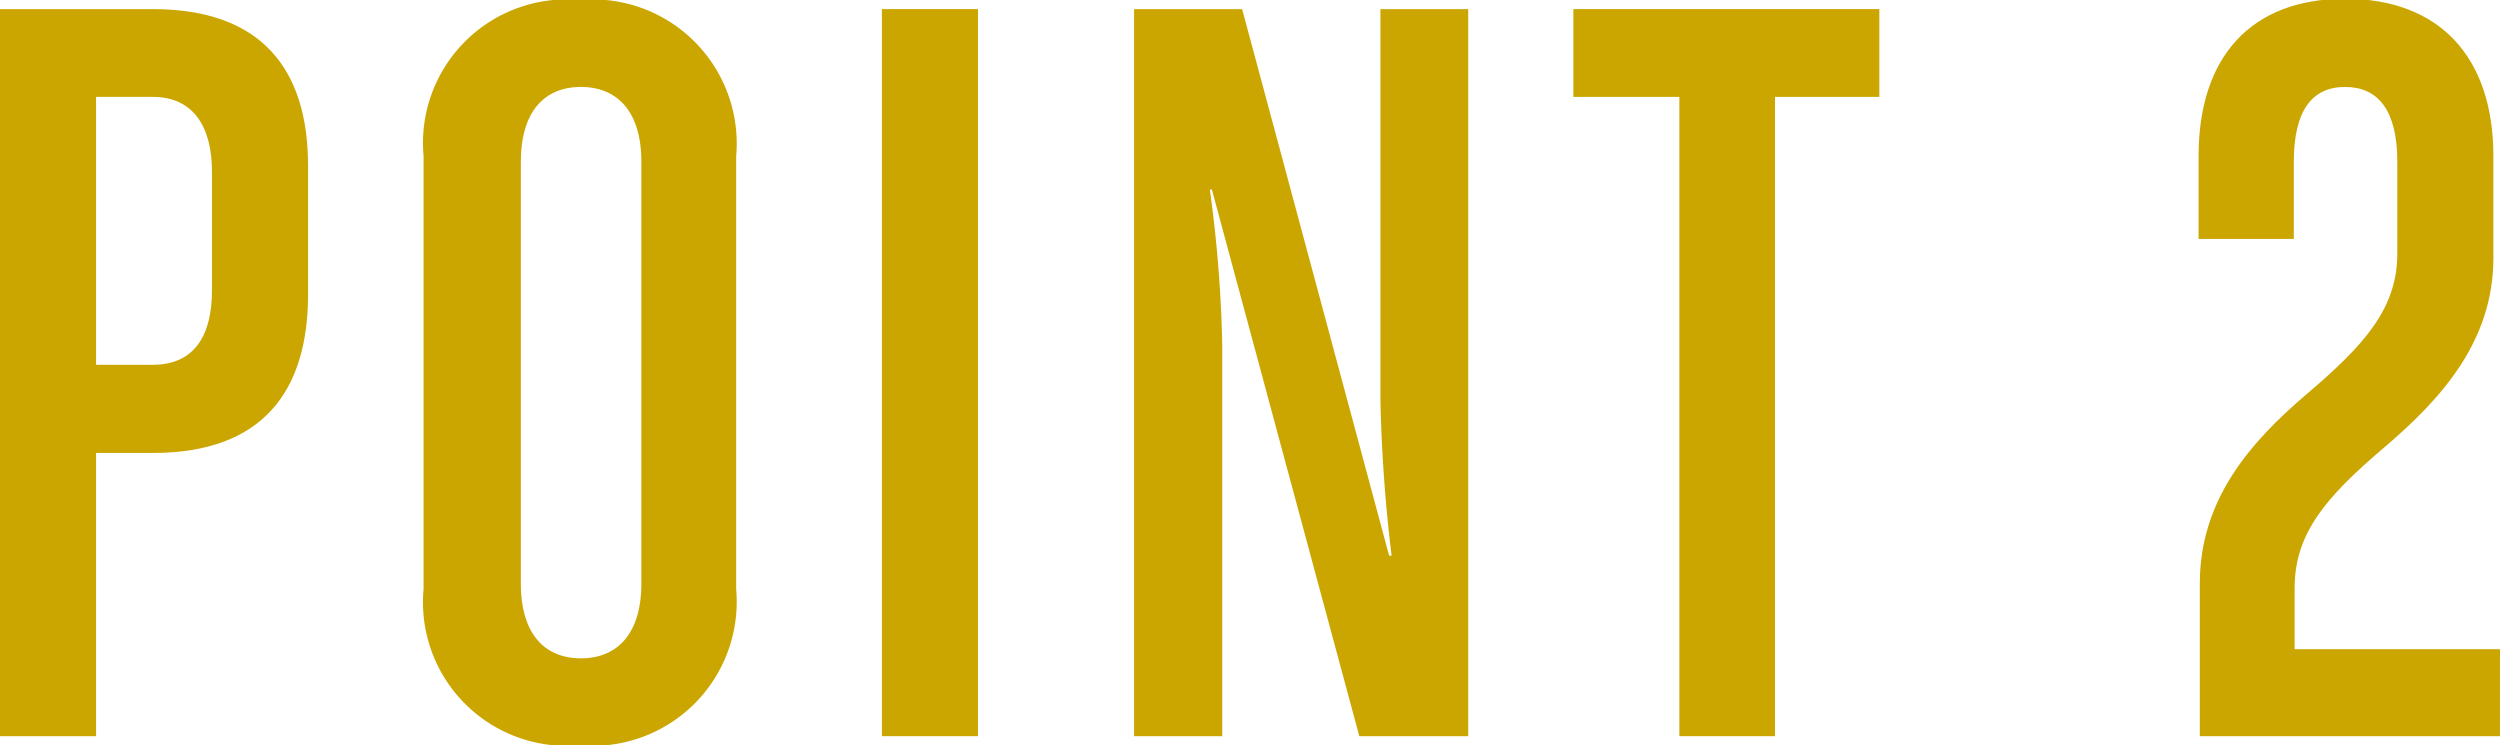
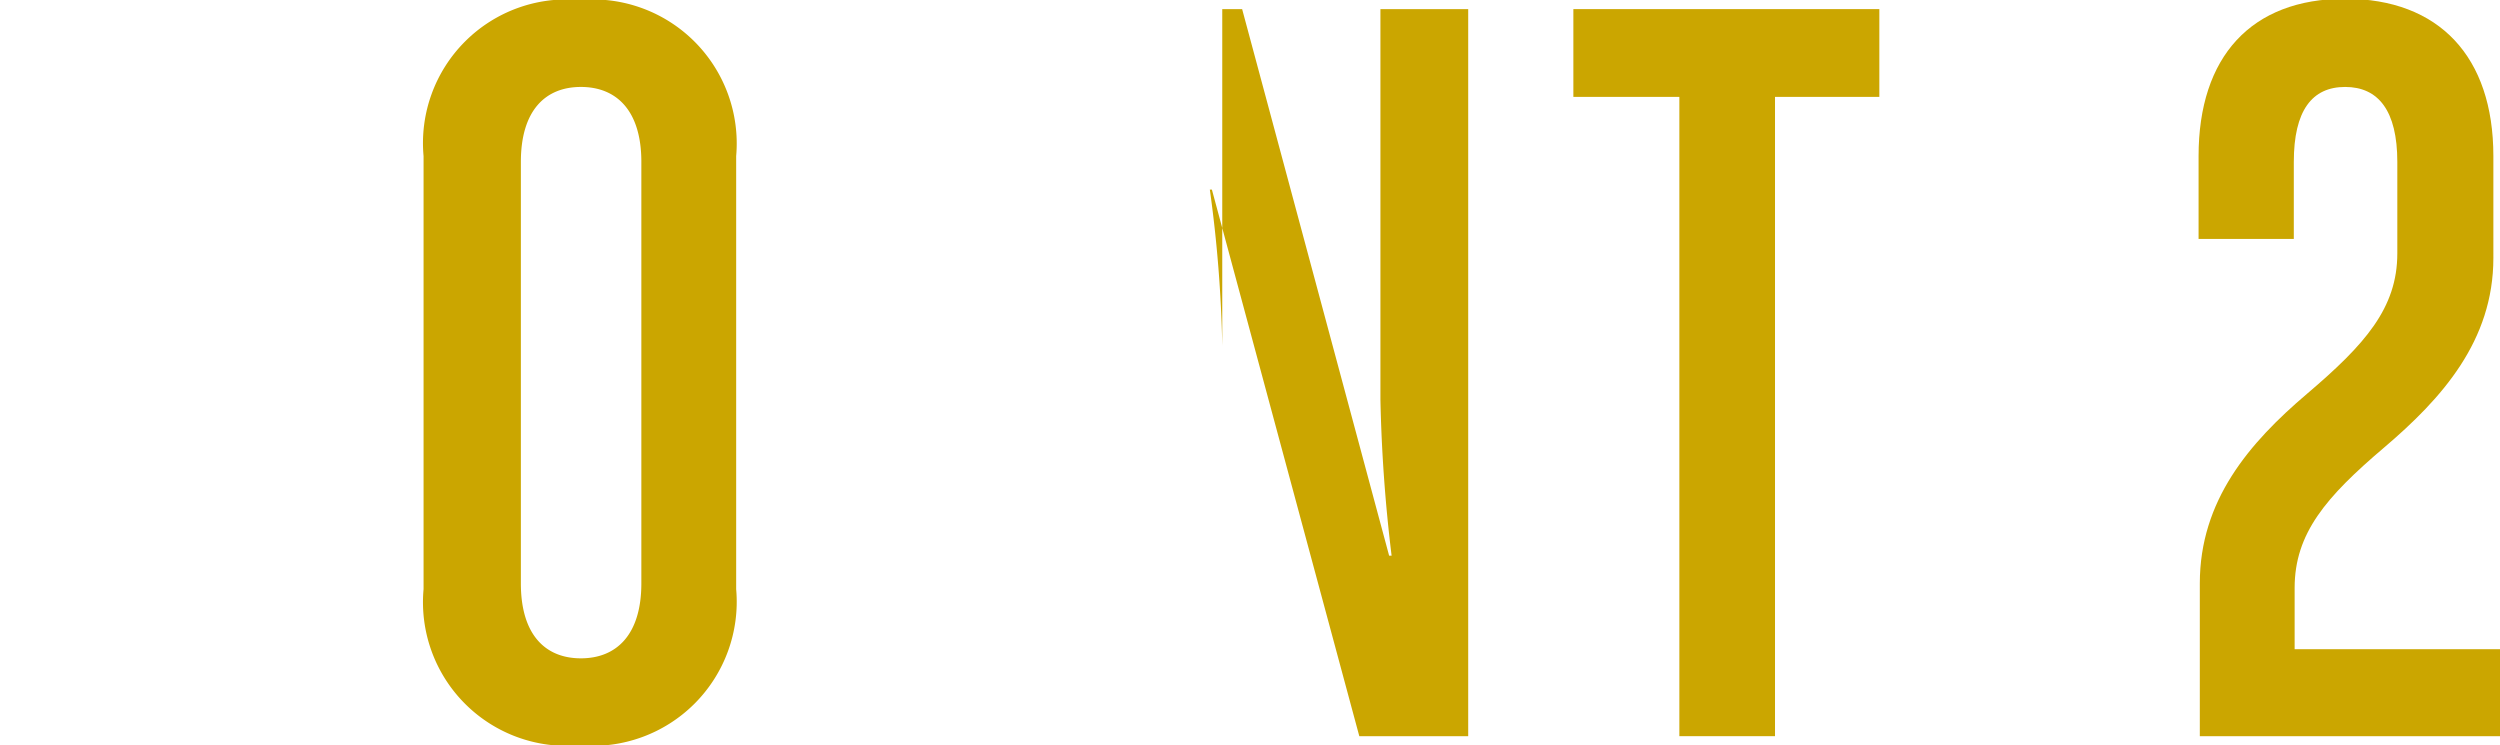
<svg xmlns="http://www.w3.org/2000/svg" viewBox="0 0 60.38 18">
  <defs>
    <style>.cls-1{fill:#cba600;}</style>
  </defs>
  <g id="レイヤー_2" data-name="レイヤー 2">
    <g id="デザイン">
-       <path class="cls-1" d="M3.69,10.94H2.32v6.84H0V.22H3.69C6.36.22,7.44,1.72,7.44,4V7.11C7.44,9.43,6.36,10.94,3.69,10.94ZM5.12,4.15c0-1.1-.46-1.81-1.43-1.81H2.32V8.81H3.69c1,0,1.43-.7,1.43-1.8Z" />
      <path class="cls-1" d="M14,18a3.47,3.47,0,0,1-3.77-3.77V3.77A3.47,3.47,0,0,1,14,0a3.48,3.48,0,0,1,3.78,3.77V14.23A3.48,3.48,0,0,1,14,18ZM15.49,3.91c0-1.24-.6-1.81-1.46-1.81s-1.45.57-1.45,1.81V14.09c0,1.24.59,1.81,1.45,1.81s1.46-.57,1.46-1.81Z" />
-       <path class="cls-1" d="M21.3,17.78V.22h2.32V17.78Z" />
-       <path class="cls-1" d="M32.83,17.78,29.27,4.58h-.05a31.63,31.63,0,0,1,.3,3.77v9.43H27.39V.22H30l3.55,13.2h.06a37.23,37.23,0,0,1-.27-3.77V.22h2.12V17.78Z" />
+       <path class="cls-1" d="M32.83,17.78,29.27,4.58h-.05a31.63,31.63,0,0,1,.3,3.77v9.43V.22H30l3.55,13.2h.06a37.23,37.23,0,0,1-.27-3.77V.22h2.12V17.78Z" />
      <path class="cls-1" d="M42.87,2.34V17.78H40.56V2.34H38V.22h7.39V2.34Z" />
      <path class="cls-1" d="M53.13,17.78V14.09c0-2,1.19-3.39,2.59-4.58S57.9,7.44,57.9,6.12V3.91c0-1.24-.46-1.81-1.26-1.81s-1.24.57-1.24,1.81V5.77H53.1v-2c0-2.4,1.27-3.8,3.54-3.8s3.58,1.4,3.58,3.8V6.23c0,2-1.24,3.39-2.64,4.58s-2.16,2.07-2.16,3.39v1.48h5v2.1Z" />
    </g>
  </g>
</svg>